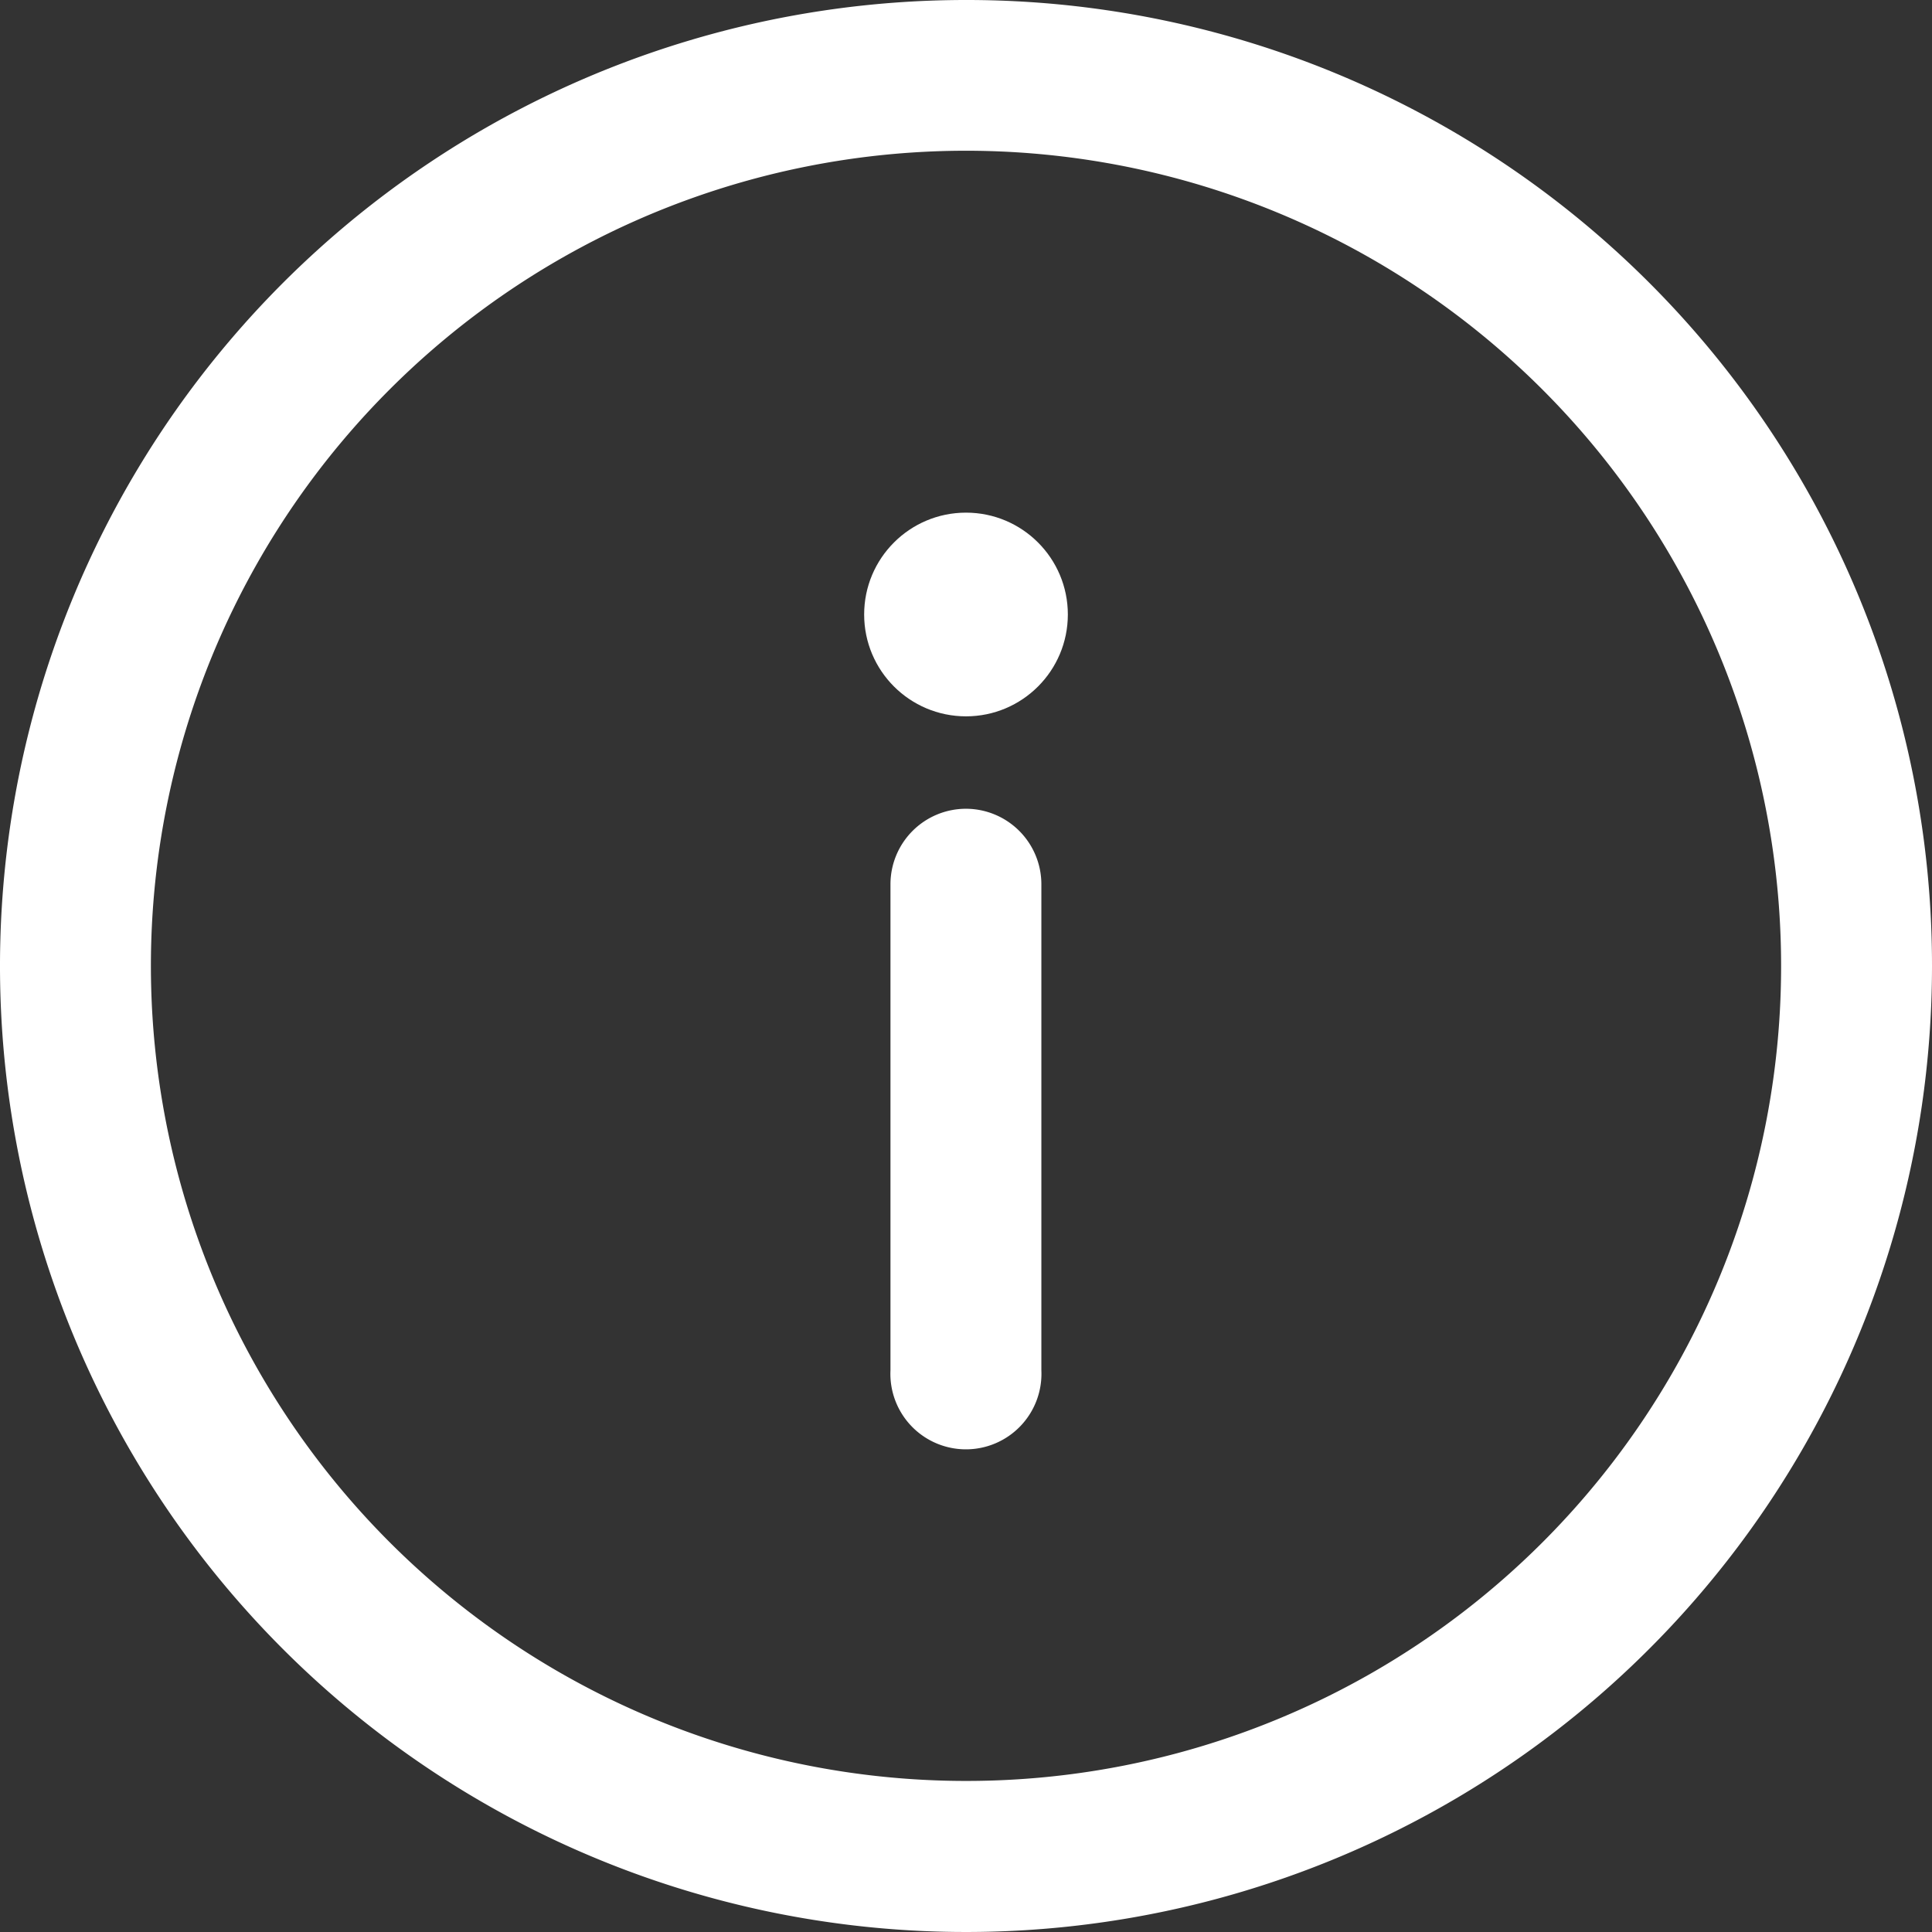
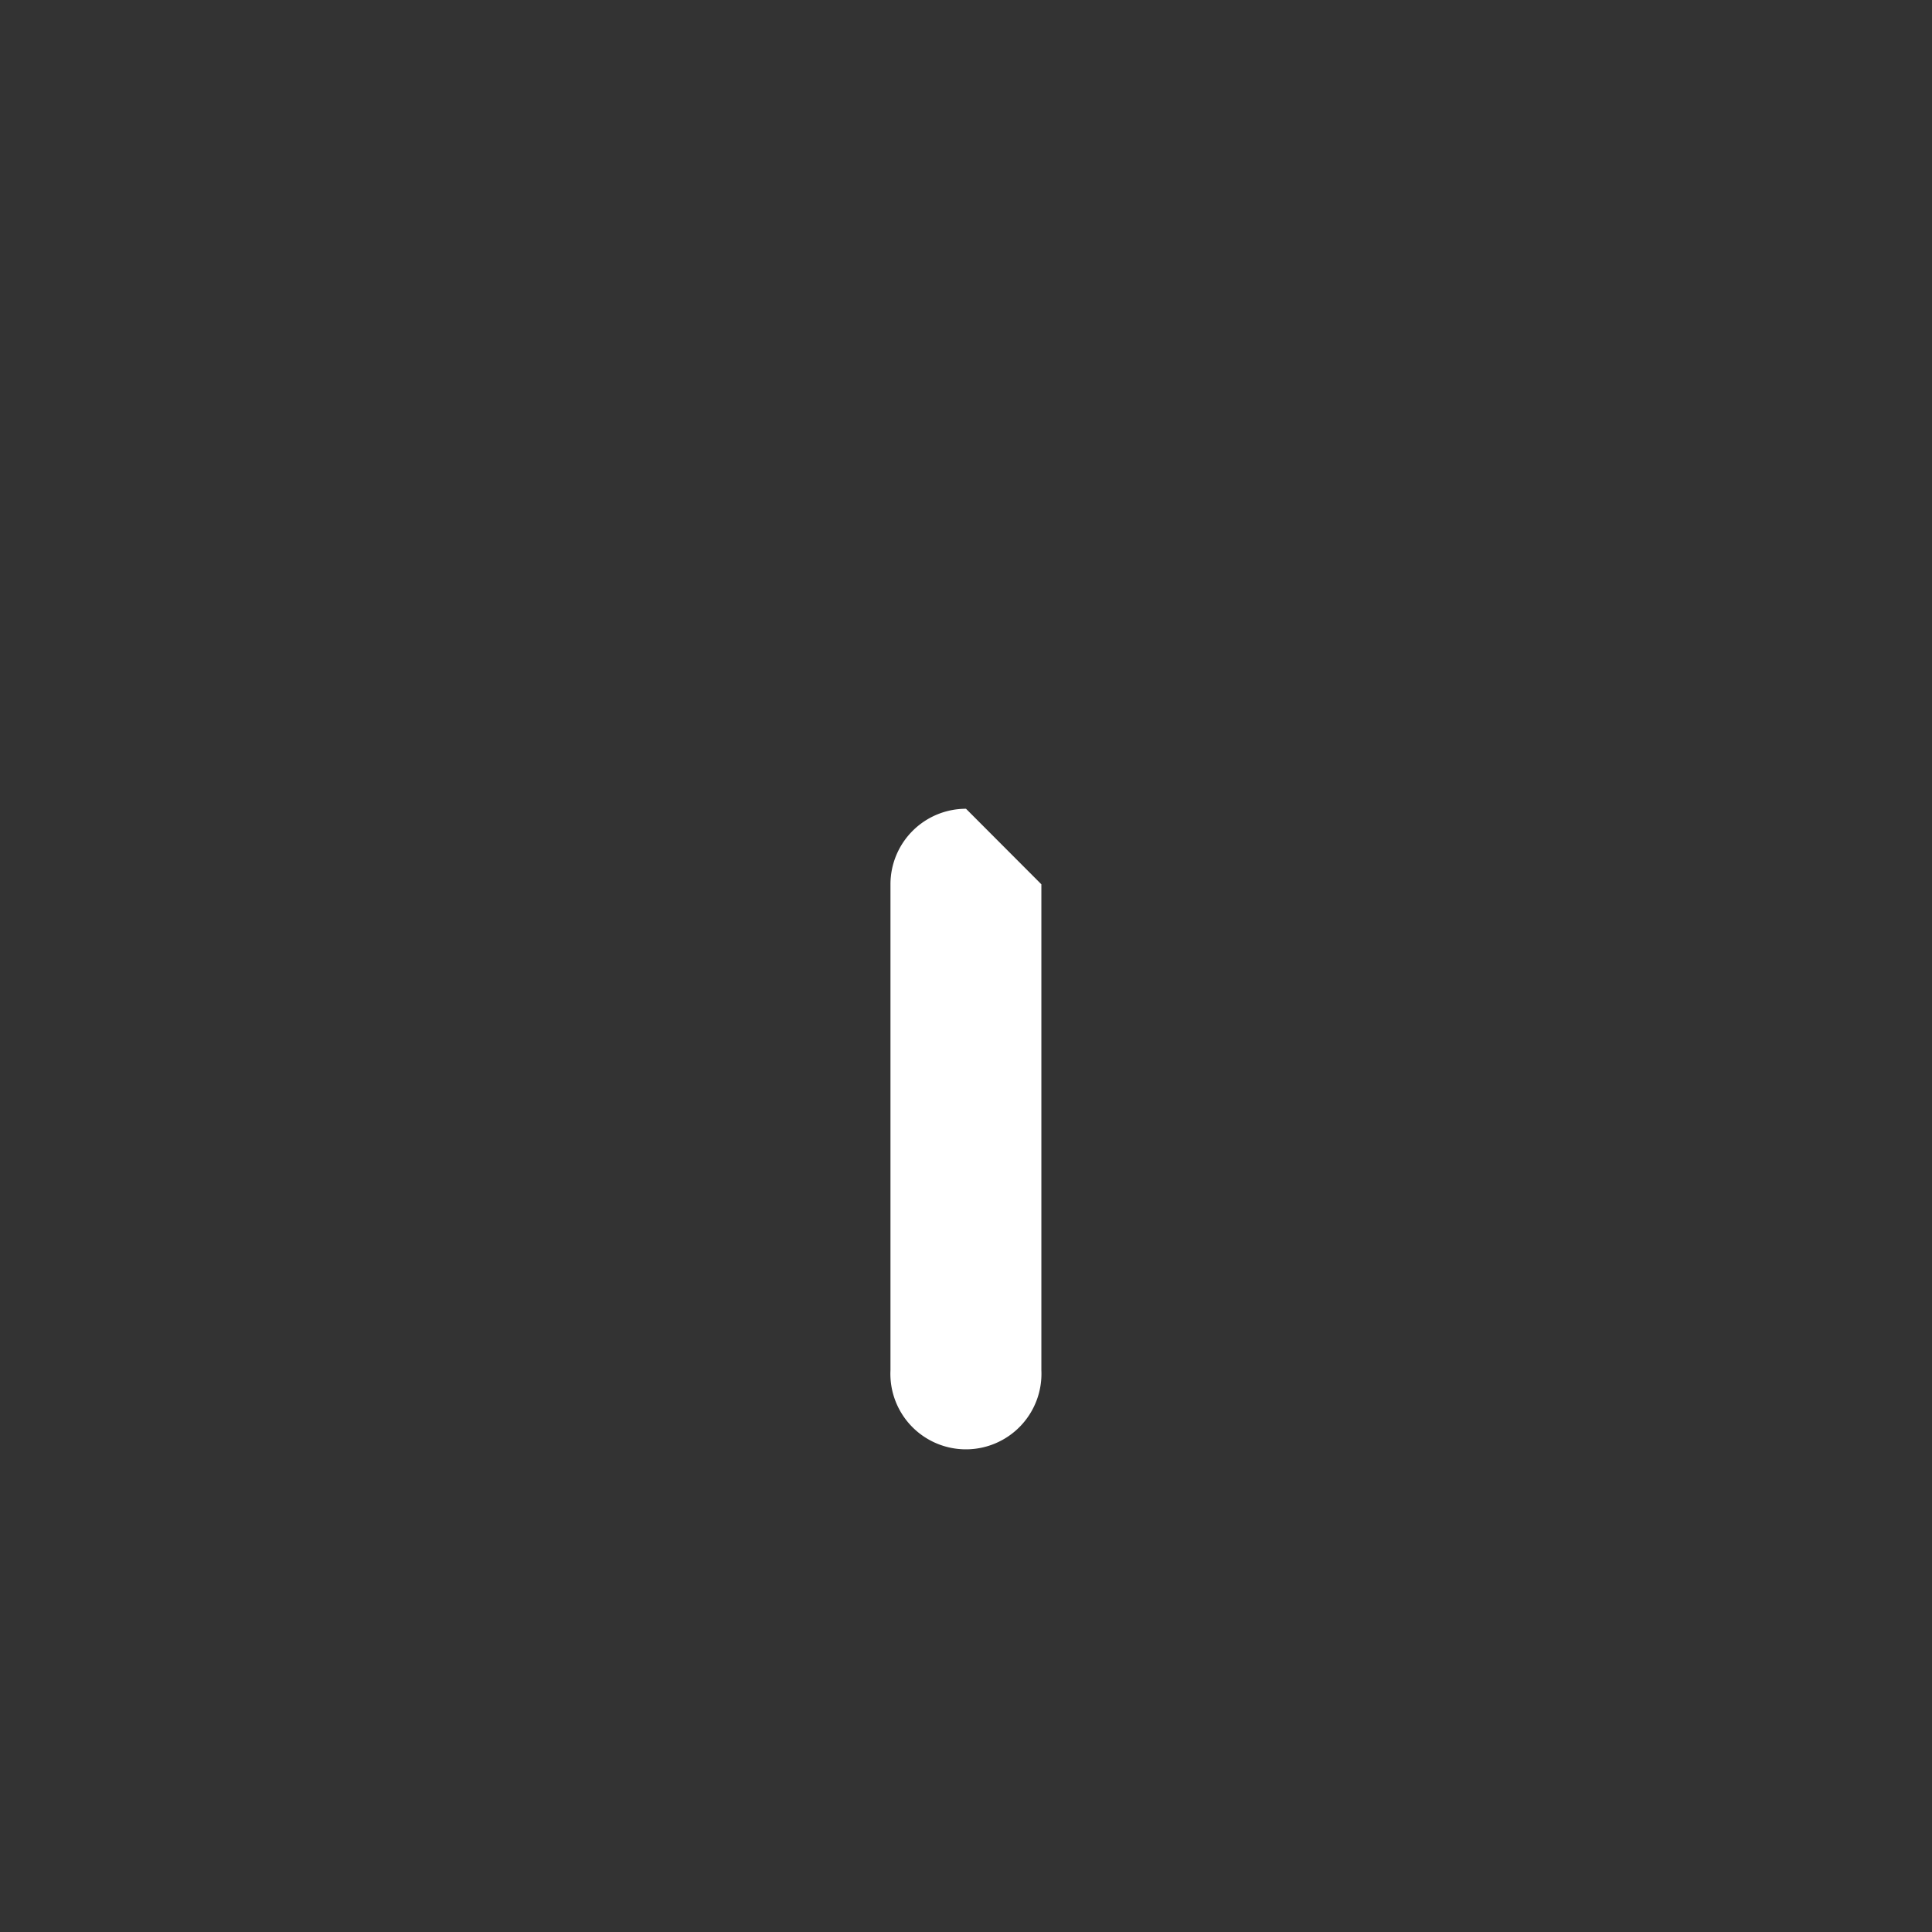
<svg xmlns="http://www.w3.org/2000/svg" id="information" width="11.894" height="11.894" viewBox="0 0 11.894 11.894">
  <rect x="0" y="0" width="11.894" height="11.894" fill="#333333" stroke="none" />
  <g id="Group_43727" data-name="Group 43727">
    <g id="Group_43726" data-name="Group 43726">
-       <path id="Path_132979" data-name="Path 132979" d="M5.947,0a5.947,5.947,0,1,0,5.947,5.947A5.943,5.943,0,0,0,5.947,0Zm0,10.964a5.018,5.018,0,1,1,5.018-5.018A5.015,5.015,0,0,1,5.947,10.964Z" fill="#fff" />
-     </g>
+       </g>
  </g>
  <g id="Group_43729" data-name="Group 43729" transform="translate(5.482 4.979)">
    <g id="Group_43728" data-name="Group 43728">
-       <path id="Path_132980" data-name="Path 132980" d="M236.465,214.33a.465.465,0,0,0-.465.465v2.992a.465.465,0,1,0,.929,0v-2.992A.465.465,0,0,0,236.465,214.33Z" transform="translate(-236 -214.33)" fill="#fff" />
+       <path id="Path_132980" data-name="Path 132980" d="M236.465,214.33a.465.465,0,0,0-.465.465v2.992a.465.465,0,1,0,.929,0v-2.992Z" transform="translate(-236 -214.33)" fill="#fff" />
    </g>
  </g>
  <g id="Group_43731" data-name="Group 43731" transform="translate(5.32 3.156)">
    <g id="Group_43730" data-name="Group 43730">
-       <circle id="Ellipse_9498" data-name="Ellipse 9498" cx="0.627" cy="0.627" r="0.627" fill="#fff" />
-     </g>
+       </g>
  </g>
</svg>